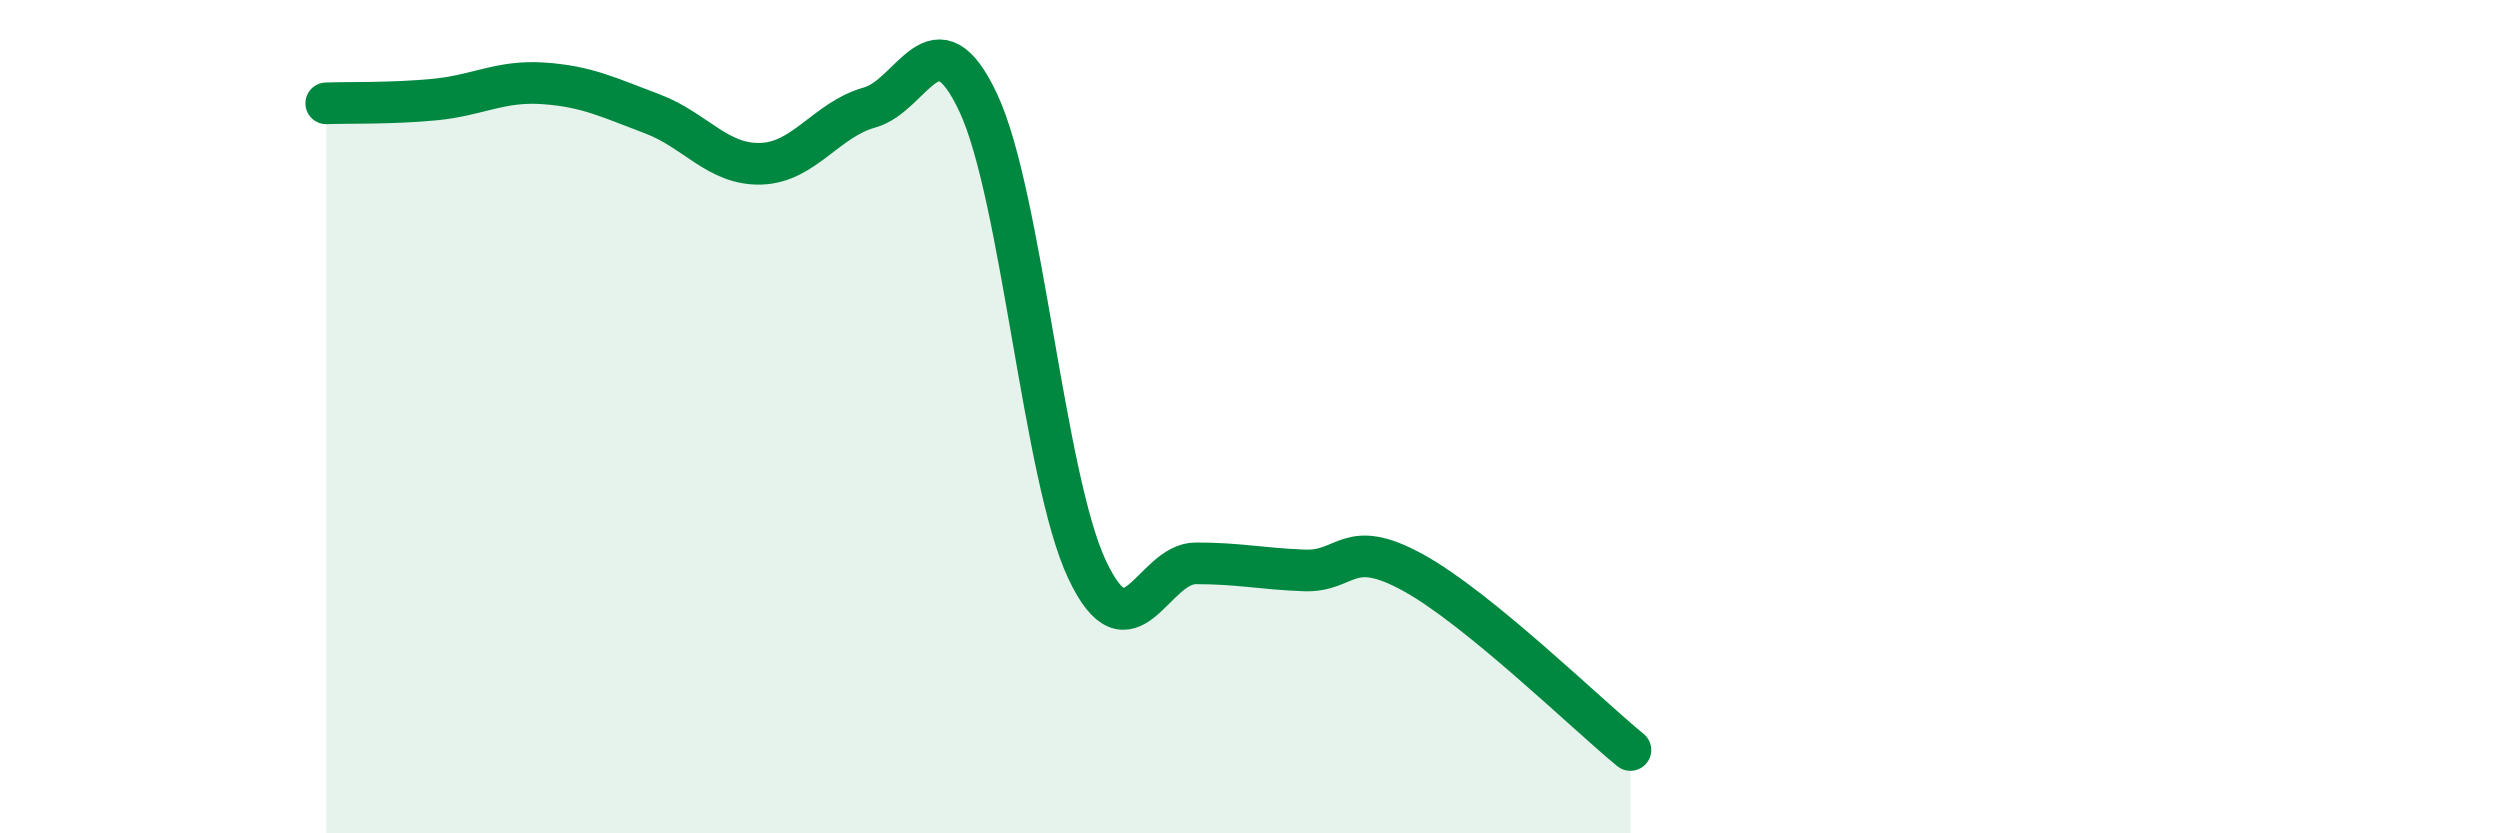
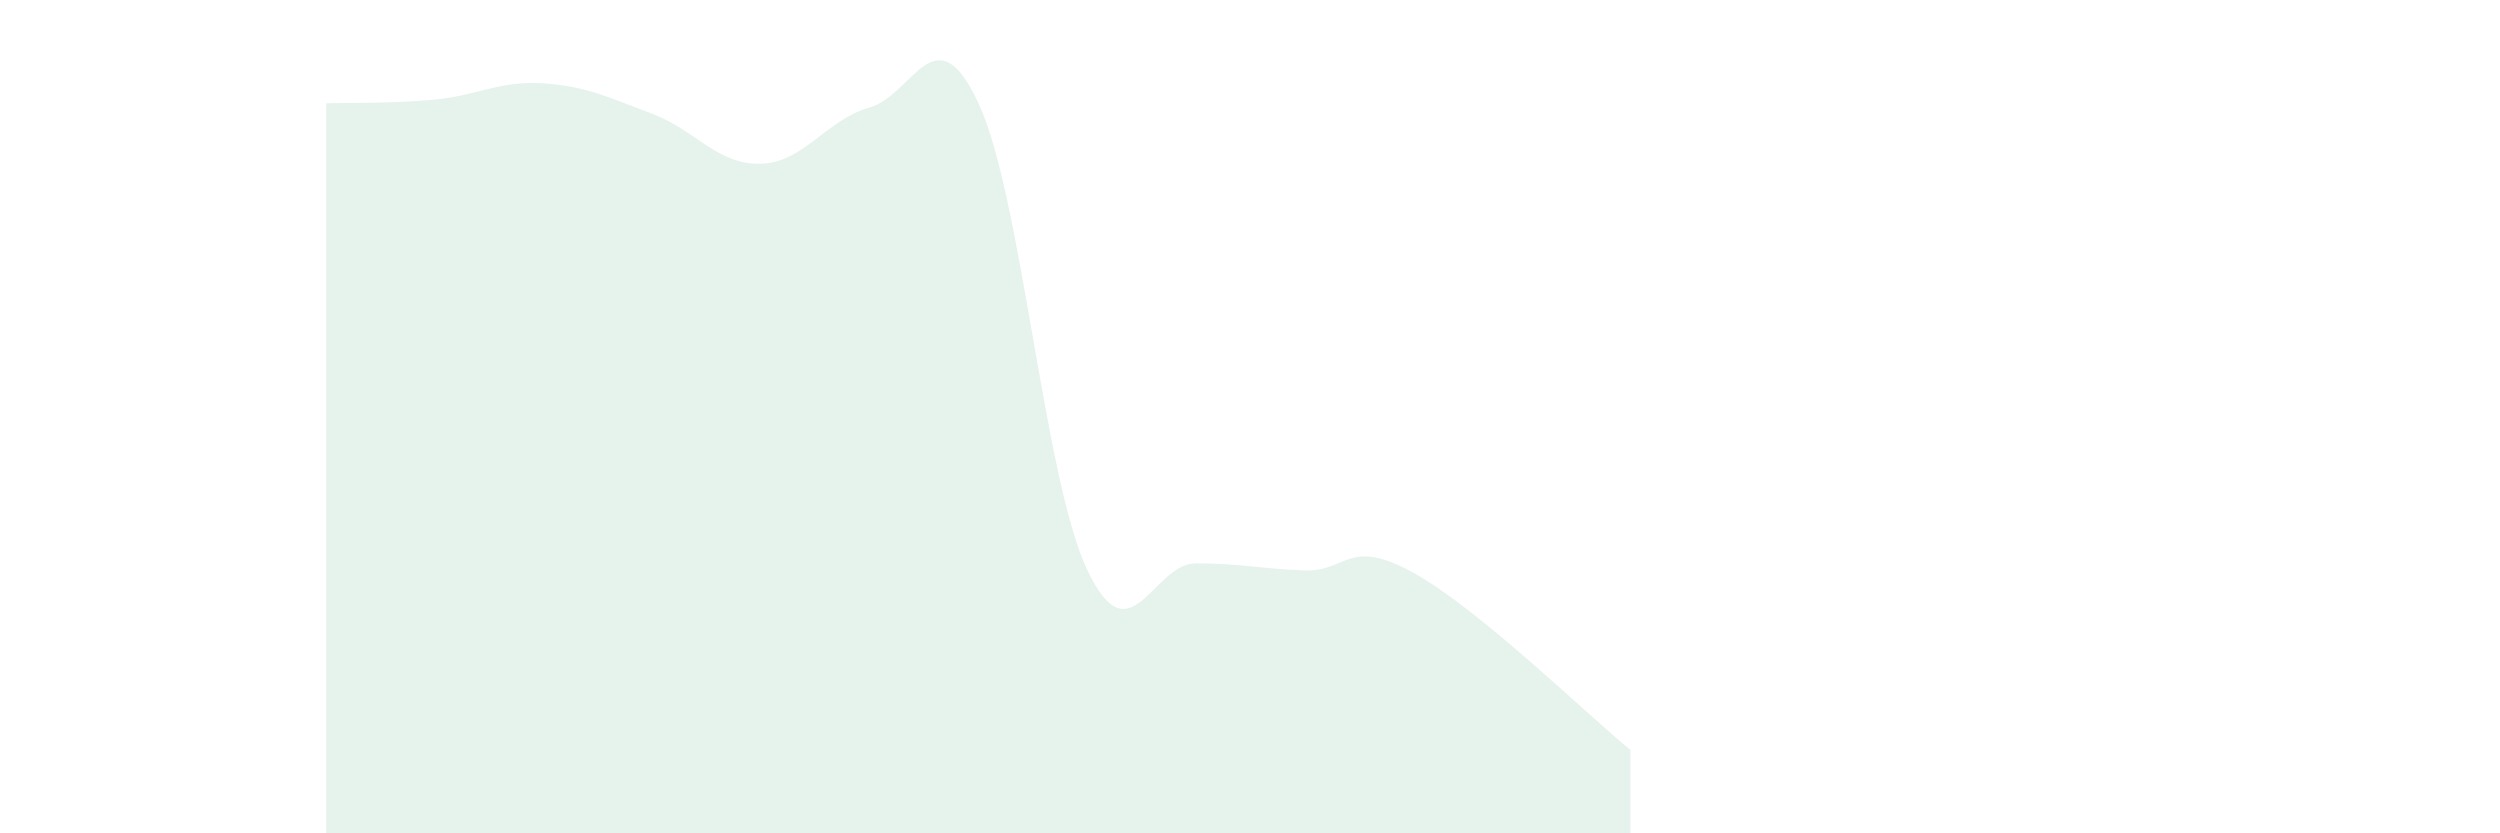
<svg xmlns="http://www.w3.org/2000/svg" width="60" height="20" viewBox="0 0 60 20">
  <path d="M 7.83,2.48 C 8.35,2.46 9.39,2.49 10.43,2.39 C 11.47,2.29 12,1.93 13.04,2 C 14.08,2.07 14.61,2.34 15.65,2.73 C 16.69,3.12 17.22,3.96 18.26,3.93 C 19.3,3.9 19.83,2.87 20.87,2.58 C 21.91,2.29 22.44,0.25 23.48,2.47 C 24.52,4.69 25.05,11.46 26.09,13.67 C 27.13,15.88 27.66,13.52 28.7,13.52 C 29.74,13.52 30.26,13.65 31.3,13.69 C 32.34,13.73 32.34,12.88 33.91,13.74 C 35.48,14.6 38.09,17.15 39.13,18L39.13 20L7.83 20Z" fill="#008740" opacity="0.1" stroke-linecap="round" stroke-linejoin="round" />
-   <path d="M 7.83,2.48 C 8.35,2.46 9.39,2.49 10.43,2.39 C 11.47,2.29 12,1.93 13.04,2 C 14.08,2.07 14.61,2.34 15.65,2.73 C 16.69,3.12 17.22,3.96 18.26,3.93 C 19.3,3.9 19.83,2.87 20.87,2.58 C 21.91,2.29 22.44,0.25 23.48,2.47 C 24.52,4.69 25.05,11.46 26.09,13.67 C 27.13,15.88 27.66,13.52 28.7,13.52 C 29.74,13.52 30.26,13.65 31.3,13.69 C 32.34,13.73 32.34,12.88 33.91,13.74 C 35.48,14.6 38.09,17.15 39.13,18" stroke="#008740" stroke-width="1" fill="none" stroke-linecap="round" stroke-linejoin="round" />
</svg>